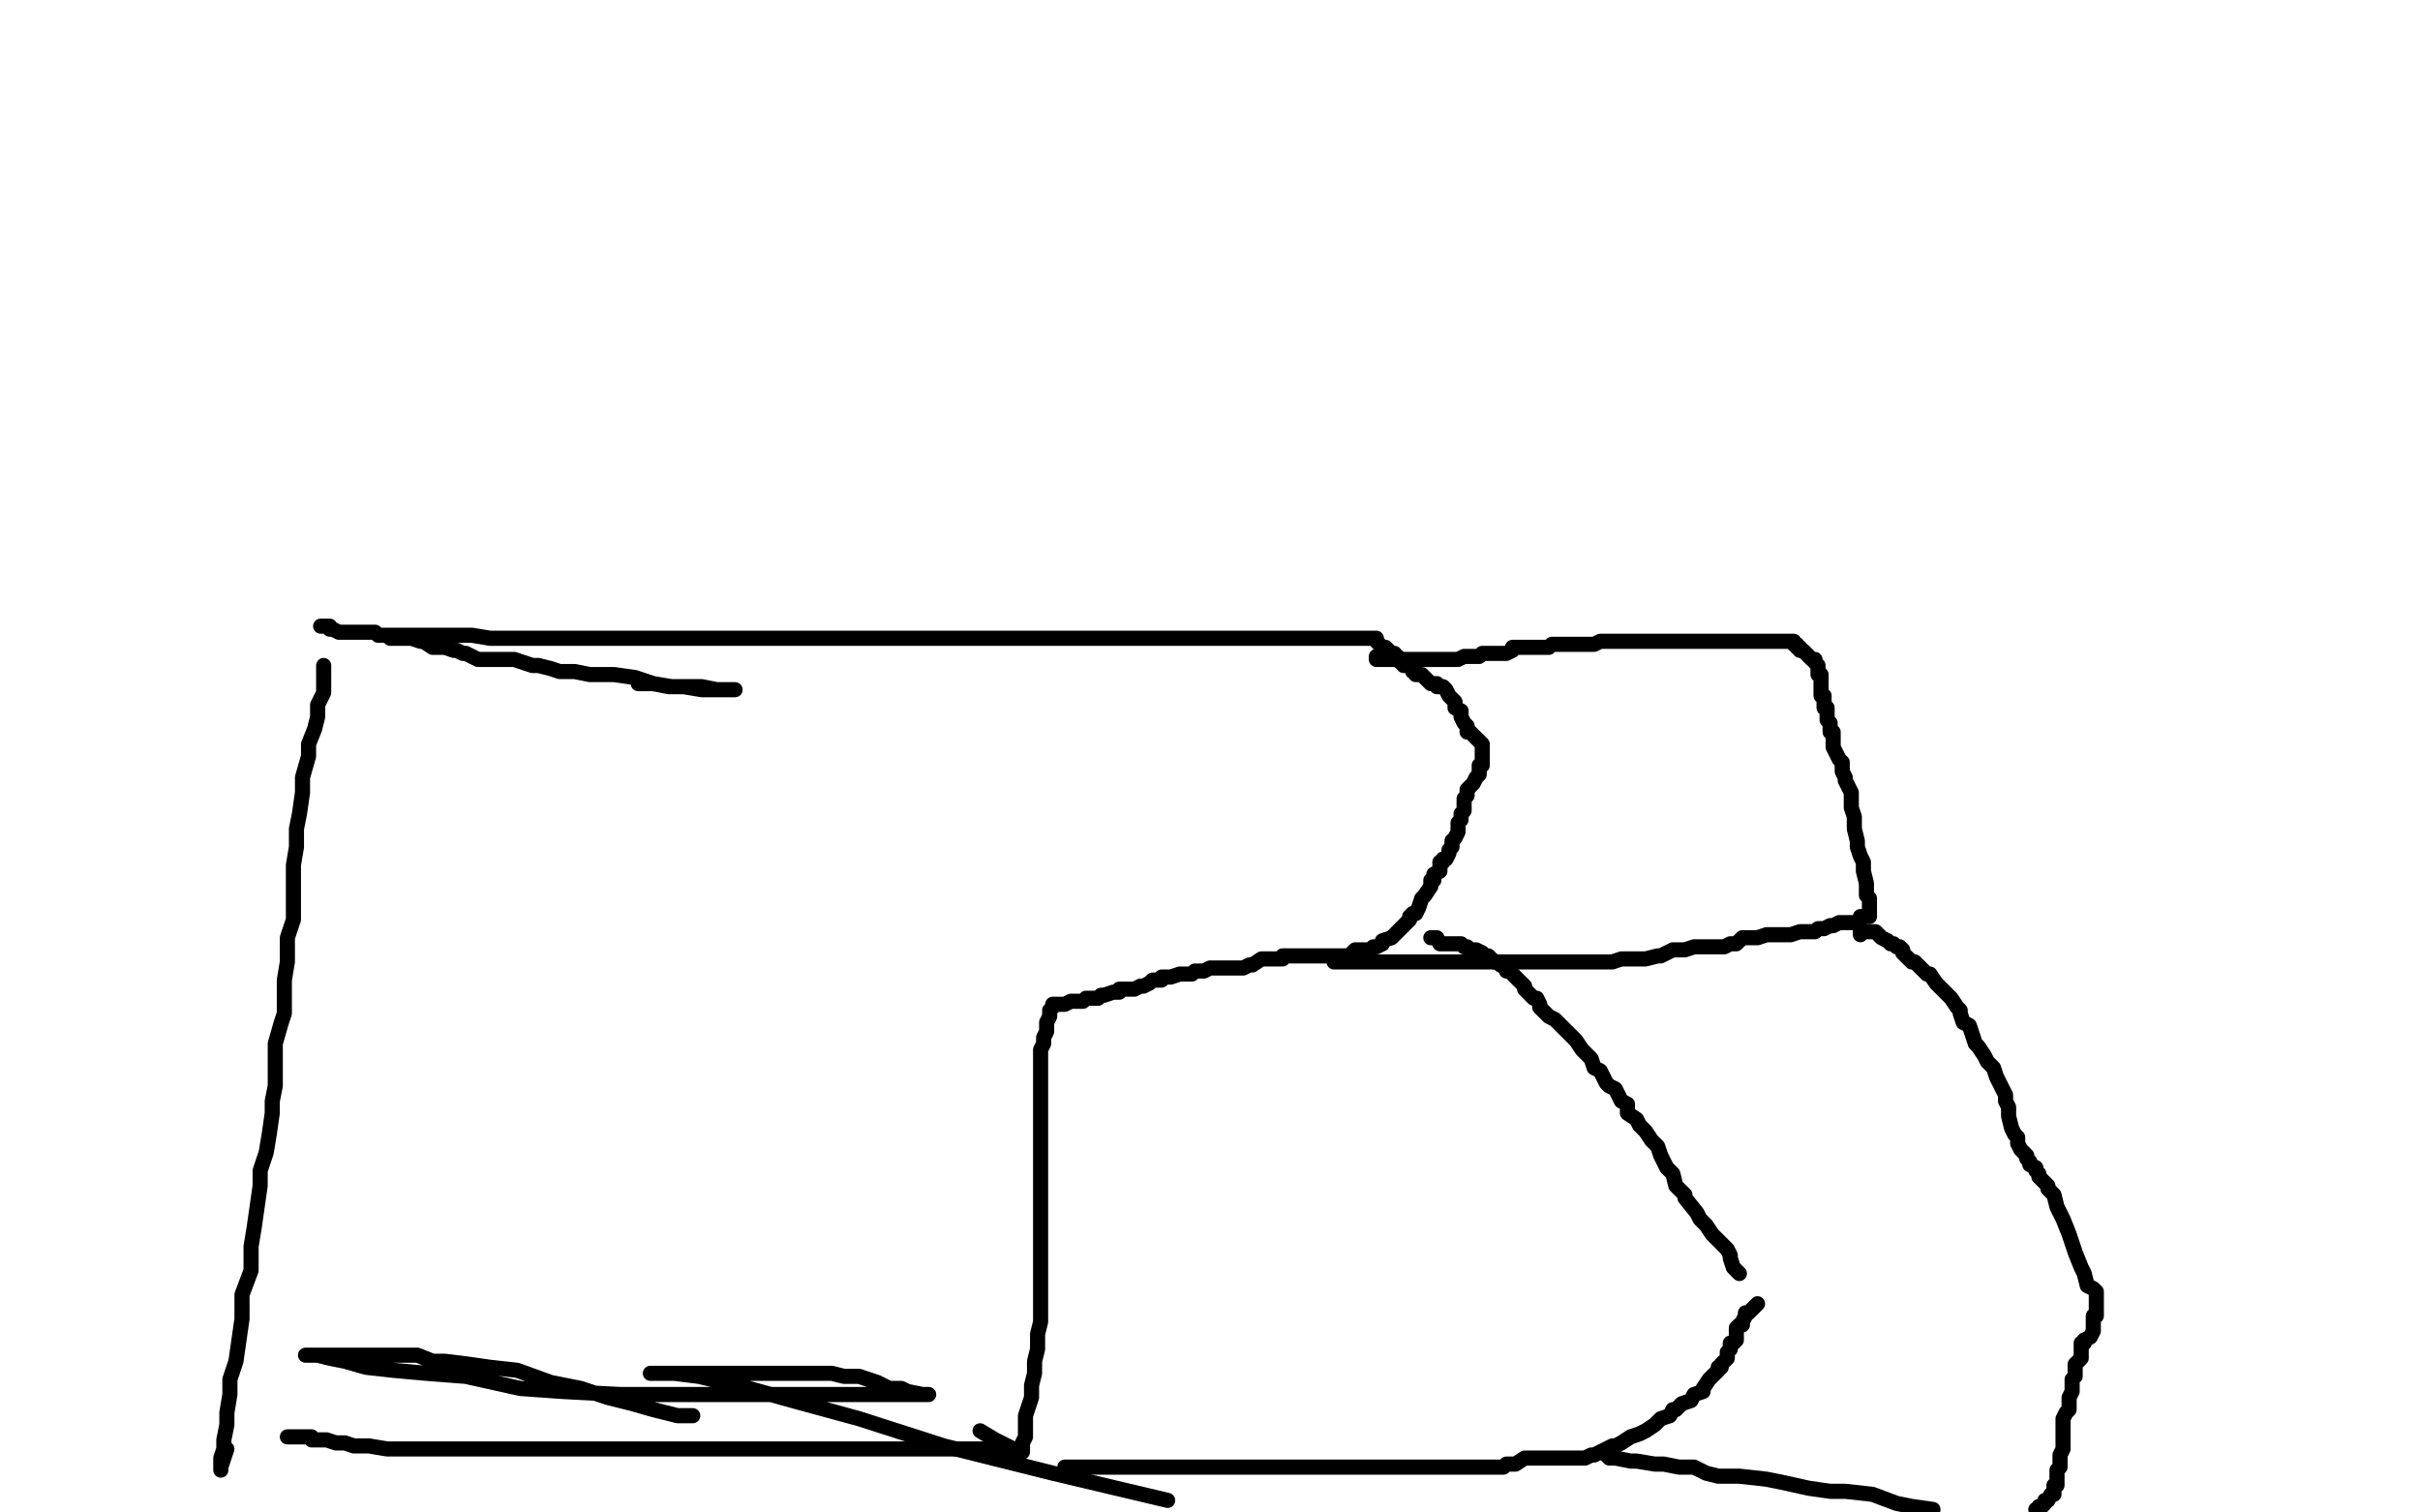
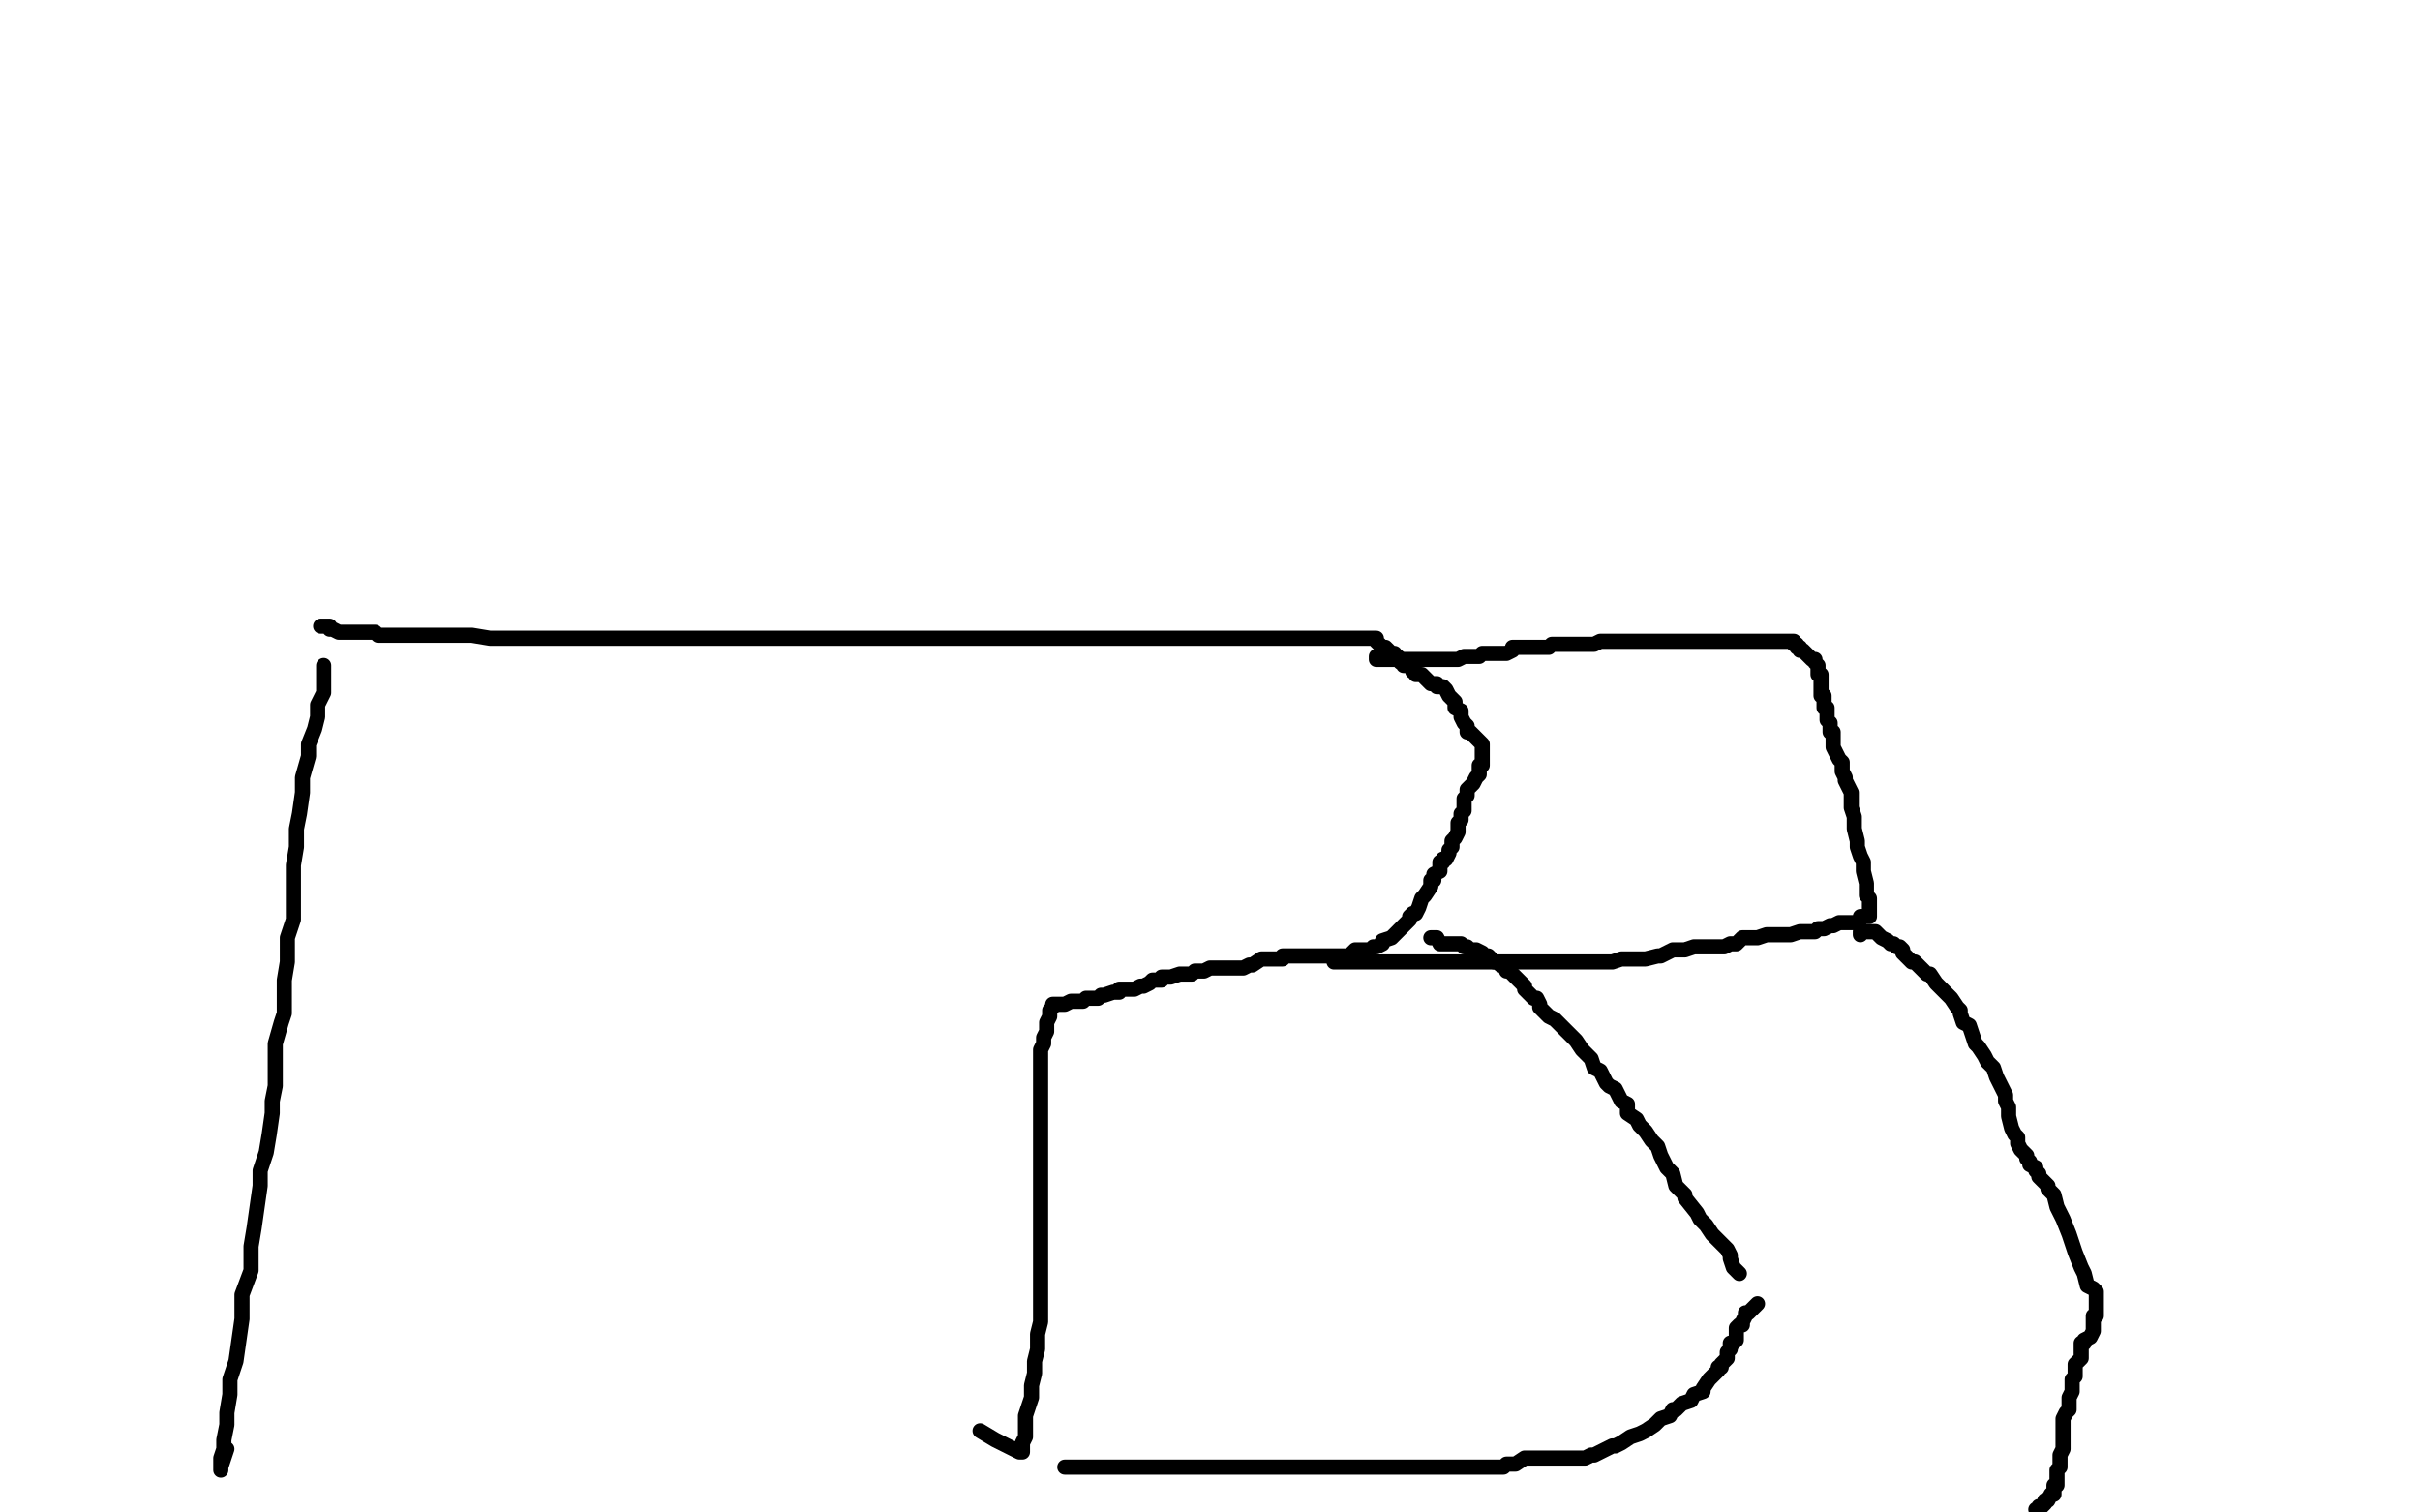
<svg xmlns="http://www.w3.org/2000/svg" width="800" height="500" version="1.1" style="stroke-antialiasing: false">
  <desc>This SVG has been created on https://colorillo.com/</desc>
  <rect x="0" y="0" width="800" height="500" style="fill: rgb(255,255,255); stroke-width:0" />
  <polyline points="107,220 107,221 107,221 107,222 107,222 107,224 107,224 107,229 107,229 105,233 105,233 105,237 105,237 104,241 104,241 102,246 102,246 102,250 102,250 100,257 100,257 100,262 100,262 99,269 99,269 98,274 98,274 98,280 97,286 97,293 97,298 97,304 95,310 95,314 95,318 94,324 94,329 94,335 93,338 91,345 91,350 91,354 91,359 90,364 90,368 89,375 88,381 86,387 86,392 85,399 84,406 83,412 83,420 80,428 80,436 79,443 78,450 76,456 76,461 75,467 75,471 74,476 74,479 73,482 73,483 73,485 73,486 73,485 75,479" style="fill: none; stroke: #000000; stroke-width: 5; stroke-linejoin: round; stroke-linecap: round; stroke-antialiasing: false; stroke-antialias: 0; opacity: 1.0" />
-   <polyline points="129,211 130,211 130,211 131,211 131,211 132,211 132,211 135,211 135,211 136,211 136,211 139,212 139,212 140,212 140,212 143,214 143,214 145,214 145,214 147,214 147,214 150,215 150,215 151,215 151,215 153,216 153,216 154,216 158,218 160,218 163,218 166,218 170,218 173,219 176,220 178,220 182,221 185,222 187,222 190,222 195,223 199,223 203,223 210,224 216,226 221,227 226,227 232,227 237,228 239,228 240,228 241,228 242,228 243,228 241,228 237,228 232,228 226,227 222,227 216,226 213,226 211,226" style="fill: none; stroke: #000000; stroke-width: 5; stroke-linejoin: round; stroke-linecap: round; stroke-antialiasing: false; stroke-antialias: 0; opacity: 1.0" />
  <polyline points="106,207 107,207 107,207 108,207 108,207 109,207 109,208 110,208 112,209 113,209 114,209 115,209 116,209 118,209 119,209 121,209 122,209 124,209 125,210 126,210 127,210 128,210 130,210 133,210 137,210 144,210 148,210 152,210 156,210 162,211 168,211 173,211 176,211 181,211 184,211 189,211 194,211 197,211 200,211 204,211 208,211 213,211 217,211 221,211 225,211 231,211 239,211 245,211 250,211 254,211 259,211 264,211 267,211 273,211 276,211 280,211 284,211 288,211 294,211 301,211 305,211 310,211 313,211 317,211 323,211 329,211 333,211 337,211 341,211 347,211 354,211 358,211 362,211 366,211 371,211 376,211 380,211 386,211 390,211 396,211 401,211 408,211 412,211 417,211 421,211 425,211 428,211 430,211 433,211 436,211 437,211 439,211 440,211 441,211 442,211 443,211 444,211 445,211 446,211 447,211 448,211 449,211 450,211 451,211 452,211 453,211 454,211 455,211 455,212 456,213 457,214 458,214 459,215 460,216 461,216 461,217 462,217 463,218 463,219 464,219 464,220 466,220 467,221 467,222 468,222 468,223 470,223 472,225 473,226 474,226 475,226 475,227 476,227 477,227 478,228 479,230 480,231 481,232 481,234 483,235 483,236 483,237 484,239 485,240 485,242 486,242 487,243 488,244 489,245 490,246 490,247 490,248 490,249 490,250 490,251 490,252 490,253 489,253 489,254 489,255 489,256 488,257 487,259 486,260 485,261 485,262 485,263 484,264 484,265 484,266 484,268 483,269 483,271 482,272 482,274 482,275 481,277 480,278 480,279 480,280 479,281 479,282 478,284 477,284 477,285 476,285 476,286 476,287 476,288 474,289 474,290 474,291 473,291 473,292 473,293 471,296 470,297 469,300 468,302 467,302 466,303 466,304 464,306 463,307 461,309 460,310 457,311 457,312 455,313 454,313 453,314 452,314 451,314 450,314 449,314 448,314 447,315 446,316 445,316 444,316 443,316 442,316 441,316 440,316 439,316 438,316 437,316 436,316 435,316 434,316 433,316 432,316 430,316 429,316 428,316 427,316 426,316 425,316 424,316 424,317 423,317 422,317 421,317 420,317 419,317 418,317 417,317 414,319 413,319 411,320 410,320 408,320 406,320 404,320 403,320 401,320 400,320 398,321 397,321 396,321 395,321 394,322 391,322 390,322 387,323 384,323 384,324 383,324 381,324 380,325 378,326 377,326 375,327 373,327 370,327 370,328 368,328 365,329 364,329 363,330 362,330 361,330 360,330 359,330 358,331 357,331 356,331 355,331 354,331 352,332 351,332 350,332 349,332 348,332 348,333 347,334 347,335 347,336 346,338 346,341 345,343 345,344 345,345 344,347 344,349 344,350 344,353 344,355 344,357 344,360 344,362 344,364 344,365 344,367 344,368 344,371 344,372 344,374 344,375 344,378 344,381 344,385 344,387 344,390 344,394 344,397 344,400 344,403 344,406 344,409 344,413 344,417 344,421 344,425 344,428 344,432 344,434 344,437 343,441 343,446 342,450 342,454 341,458 341,462 340,465 339,468 339,470 339,473 339,475 338,477 338,478 338,480 337,480 335,479 329,476 324,473" style="fill: none; stroke: #000000; stroke-width: 5; stroke-linejoin: round; stroke-linecap: round; stroke-antialiasing: false; stroke-antialias: 0; opacity: 1.0" />
-   <polyline points="95,475 96,475 96,475 98,475 98,475 99,475 99,475 100,475 100,475 101,475 101,475 103,475 103,475 103,476 103,476 105,476 105,476 106,476 106,476 108,476 111,477 114,477 117,478 122,478 128,479 135,479 139,479 144,479 146,479 149,479 151,479 153,479 155,479 158,479 161,479 167,479 174,479 182,479 189,479 197,479 204,479 212,479 219,479 223,479 228,479 232,479 235,479 238,479 240,479 243,479 246,479 249,479 251,479 254,479 258,479 261,479 265,479 269,479 271,479 275,479 280,479 283,479 286,479 289,479 290,479 292,479 294,479 297,479 298,479 300,479 301,479 304,479 306,479 307,479 309,479 312,479 315,479 317,479 320,479 323,479 325,479 326,479 329,479 330,479 332,479" style="fill: none; stroke: #000000; stroke-width: 5; stroke-linejoin: round; stroke-linecap: round; stroke-antialiasing: false; stroke-antialias: 0; opacity: 1.0" />
  <polyline points="455,217 455,218 455,218 456,218 456,218 457,218 457,218 458,218 458,218 459,218 459,218 460,218 460,218 461,218 461,218 462,218 462,218 463,218 463,218 464,218 466,218 467,218 468,218 470,218 471,218 473,218 474,218 476,218 477,218 478,218 479,218 481,218 482,218 484,217 486,217 487,217 489,217 490,216 491,216 493,216 494,216 495,216 496,216 498,216 500,215 500,214 502,214 504,214 506,214 507,214 509,214 510,214 512,214 513,213 516,213 518,213 520,213 521,213 524,213 527,213 529,212 531,212 532,212 534,212 536,212 538,212 539,212 542,212 545,212 546,212 549,212 552,212 556,212 558,212 561,212 564,212 567,212 570,212 573,212 575,212 576,212 577,212 579,212 580,212 581,212 582,212 583,212 584,212 585,212 586,212 587,212 588,212 589,212 590,212 591,212 593,212 593,213 594,213 594,214 595,214 595,215 596,215 597,216 598,217 599,218 600,218 600,219 601,220 601,221 601,222 601,223 602,223 602,224 602,225 602,226 602,227 602,228 602,229 602,230 603,230 603,232 603,234 604,234 604,235 604,237 604,238 605,239 605,240 605,242 606,242 606,243 606,244 606,245 606,246 606,247 607,249 608,251 609,252 609,254 609,255 610,257 610,258 611,260 612,262 612,264 612,267 613,270 613,274 614,278 614,280 615,283 616,285 616,288 617,292 617,293 617,296 618,297 618,299 618,300 618,301 618,302 618,303 617,303 616,303 615,303 615,304 614,305 612,305 610,305 608,305 606,306 605,306 603,307 601,307 600,308 599,308 596,308 595,308 592,309 590,309 587,309 584,309 581,310 580,310 578,310 576,310 574,312 573,312 572,312 570,313 568,313 567,313 566,313 564,313 562,313 560,313 557,314 556,314 553,314 549,316 548,316 544,317 541,317 538,317 536,317 533,318 531,318 529,318 526,318 524,318 522,318 520,318 518,318 516,318 514,318 513,318 511,318 509,318 507,318 506,318 504,318 502,318 499,318 497,318 495,318 493,318 490,318 488,318 485,318 482,318 480,318 477,318 475,318 473,318 470,318 467,318 465,318 463,318 461,318 459,318 457,318 454,318 452,318 449,318 448,318 446,318 445,318 444,318 442,318 441,318 445,318 448,318 452,318" style="fill: none; stroke: #000000; stroke-width: 5; stroke-linejoin: round; stroke-linecap: round; stroke-antialiasing: false; stroke-antialias: 0; opacity: 1.0" />
  <polyline points="473,310 474,310 474,310 475,310 475,310 476,312 476,312 478,312 478,312 480,312 480,312 481,312 481,312 482,312 482,312 483,312 483,312 484,313 484,313 485,313 486,314 487,314 488,314 490,315 490,316 491,316 492,316 493,317 494,318 495,318 496,319 498,320 498,321 499,321 500,322 501,323 502,324 503,325 504,326 504,327 505,328 507,330 508,330 509,332 509,333 511,335 512,336 514,337 516,339 517,340 519,342 521,344 523,347 525,349 526,350 527,353 529,354 531,358 532,359 534,360 536,364 538,365 538,368 541,370 542,372 544,374 546,377 548,379 549,382 551,386 553,388 554,392 557,395 557,396 561,401 562,403 564,405 566,408 568,410 570,412 571,413 572,415 572,416 573,419 574,420 575,421" style="fill: none; stroke: #000000; stroke-width: 5; stroke-linejoin: round; stroke-linecap: round; stroke-antialiasing: false; stroke-antialias: 0; opacity: 1.0" />
  <polyline points="615,309 615,308 615,308 617,308 617,308 618,308 618,308 620,308 621,309 622,310 624,311 625,312 626,312 627,313 628,313 629,314 629,315 631,317 632,318 633,318 634,319 636,321 637,322 638,322 640,325 642,327 643,328 645,330 647,333 648,334 648,335 649,338 651,339 652,342 653,345 654,346 656,349 657,351 659,353 660,356 661,358 662,360 663,362 663,364 664,366 664,368 664,369 665,373 666,375 667,376 667,378 668,380 670,382 670,383 671,384 671,385 673,386 673,387 674,388 674,389 675,390 676,391 677,392 677,393 679,395 680,399 682,403 684,408 685,411 686,414 688,419 689,421 690,425 692,426 693,427 693,428 693,429 693,430 693,431 693,433 693,435 692,435 692,437 692,438 692,439 692,440 691,442 689,443 689,444 688,444 688,445 688,446 688,447 688,449 687,450 686,451 686,452 686,453 686,454 686,455 685,456 685,457 685,458 685,460 684,462 684,464 684,466 683,467 682,469 682,470 682,472 682,474 682,475 682,477 682,479 681,481 681,482 681,483 681,484 681,485 680,486 680,487 680,488 680,489 680,490 680,491 679,491 679,493 679,494 678,494 677,496 676,496 676,497 675,498 674,498 674,499 673,499" style="fill: none; stroke: #000000; stroke-width: 5; stroke-linejoin: round; stroke-linecap: round; stroke-antialiasing: false; stroke-antialias: 0; opacity: 1.0" />
  <polyline points="581,431 580,432 580,432 579,433 579,433 578,434 578,434 577,434 577,434 577,435 577,435 576,437 576,438 575,438 574,439 574,440 574,441 574,442 574,443 573,444 572,444 572,445 572,446 571,447 571,448 571,449 570,450 569,451 569,452 568,452 568,453 567,454 566,455 565,456 563,459 563,460 560,461 559,463 556,464 554,466 553,466 552,468 549,469 548,470 547,471 544,473 542,474 539,475 536,477 534,478 533,478 531,479 529,480 527,481 526,481 524,482 523,482 521,482 519,482 517,482 513,482 511,482 508,482 506,482 504,482 501,484 500,484 498,484 497,485 494,485 492,485 491,485 487,485 486,485 484,485 481,485 480,485 477,485 475,485 473,485 472,485 469,485 466,485 463,485 459,485 454,485 450,485 446,485 442,485 437,485 435,485 433,485 430,485 428,485 425,485 423,485 418,485 417,485 413,485 409,485 405,485 400,485 397,485 394,485 392,485 389,485 386,485 383,485 380,485 378,485 375,485 371,485 370,485 368,485 367,485 364,485 363,485 361,485 360,485 358,485 357,485 355,485 354,485 353,485 352,485 353,485 354,485 359,485 362,485 367,485" style="fill: none; stroke: #000000; stroke-width: 5; stroke-linejoin: round; stroke-linecap: round; stroke-antialiasing: false; stroke-antialias: 0; opacity: 1.0" />
-   <polyline points="531,481 532,482 532,482 534,482 534,482 539,483 539,483 541,483 541,483 547,484 547,484 550,484 550,484 555,485 555,485 560,485 560,485 564,487 564,487 568,488 568,488 575,488 575,488 584,489 584,489 589,490 589,490 598,492 605,493 610,493 619,494 627,497 632,498 639,499" style="fill: none; stroke: #000000; stroke-width: 5; stroke-linejoin: round; stroke-linecap: round; stroke-antialiasing: false; stroke-antialias: 0; opacity: 1.0" />
-   <polyline points="229,468 224,468 224,468 216,466 216,466 209,464 209,464 201,462 201,462 192,459 192,459 182,457 182,457 171,453 171,453 162,452 162,452 155,451 155,451 147,450 147,450 143,450 143,450 138,448 138,448 134,448 134,448 131,448 131,448 128,448 125,448 122,448 119,448 115,448 111,448 107,448 104,448 101,448 102,448 105,448 109,449 114,450 121,452 130,453 141,454 154,455 172,459 186,460 205,461 228,461 248,461 262,461 277,461 289,461 298,461 303,461 306,461 307,461 305,461 300,460 298,459 294,459 290,457 284,455 282,455 280,455 279,455 275,454 273,454 267,454 261,454 255,454 245,454 238,454 231,454 227,454 223,454 219,454 215,454 217,454 223,454 231,455 244,458 262,463 284,469 312,478 348,487 386,496" style="fill: none; stroke: #000000; stroke-width: 5; stroke-linejoin: round; stroke-linecap: round; stroke-antialiasing: false; stroke-antialias: 0; opacity: 1.0" />
</svg>